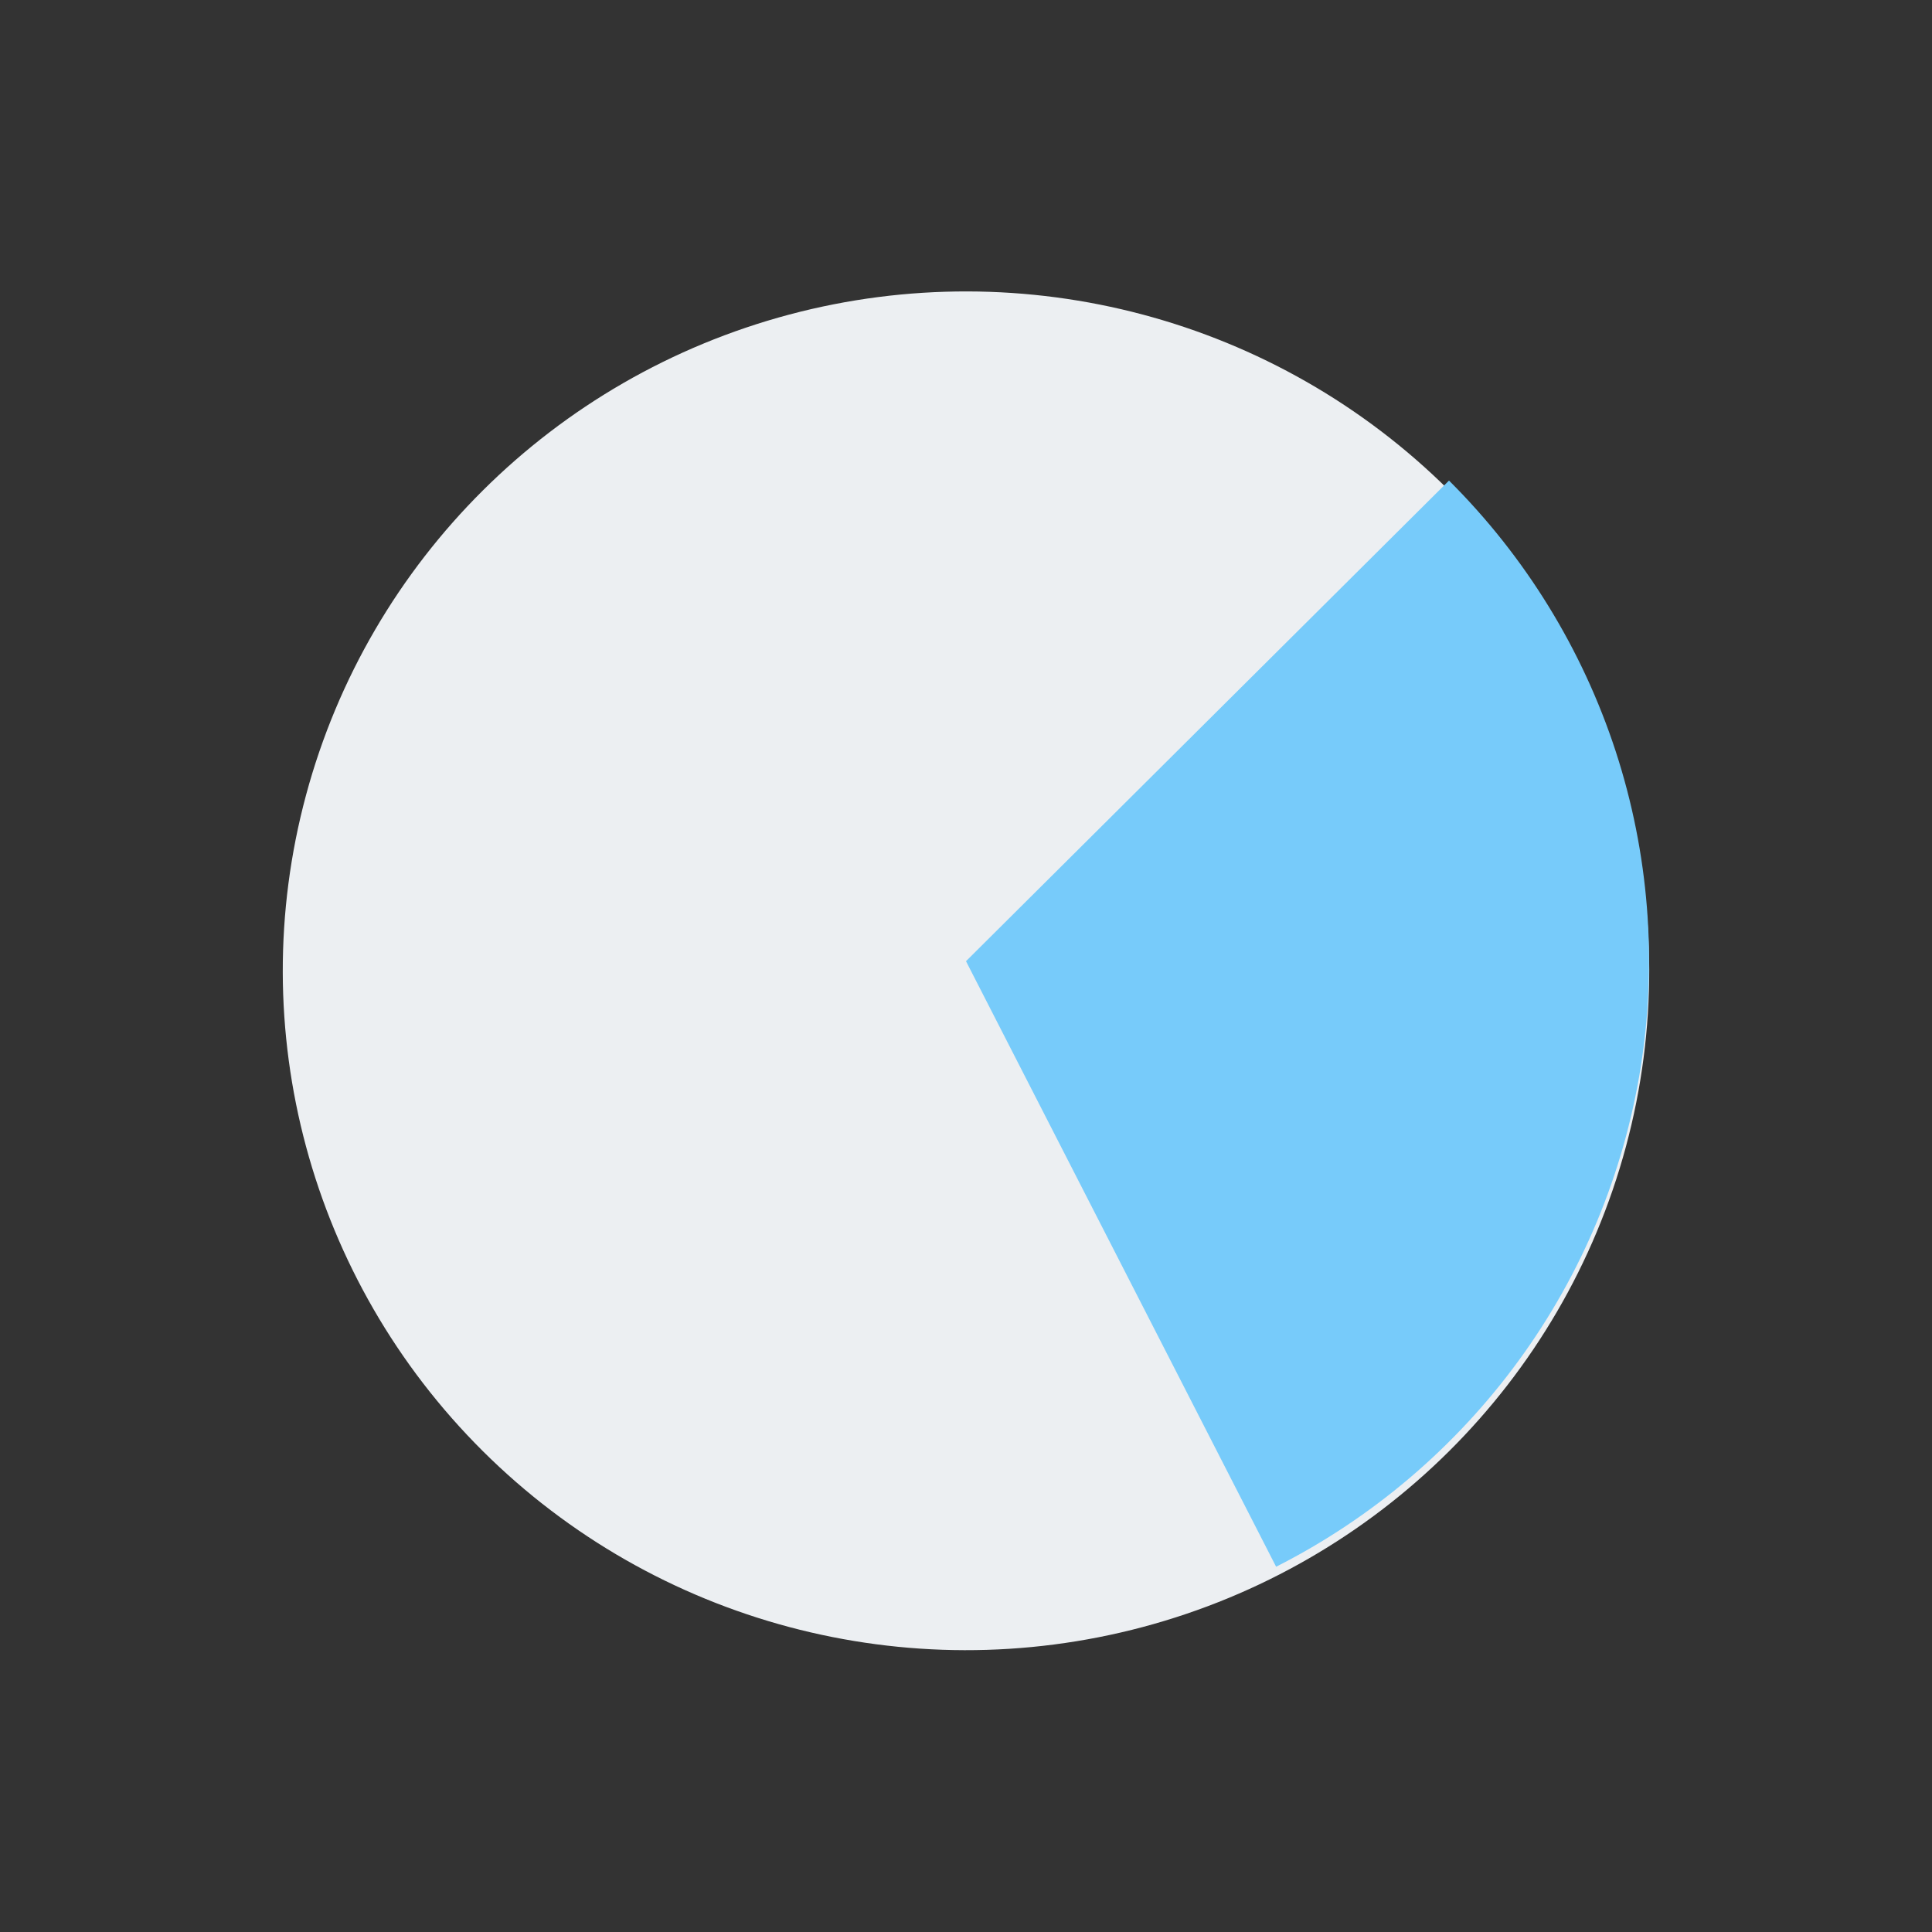
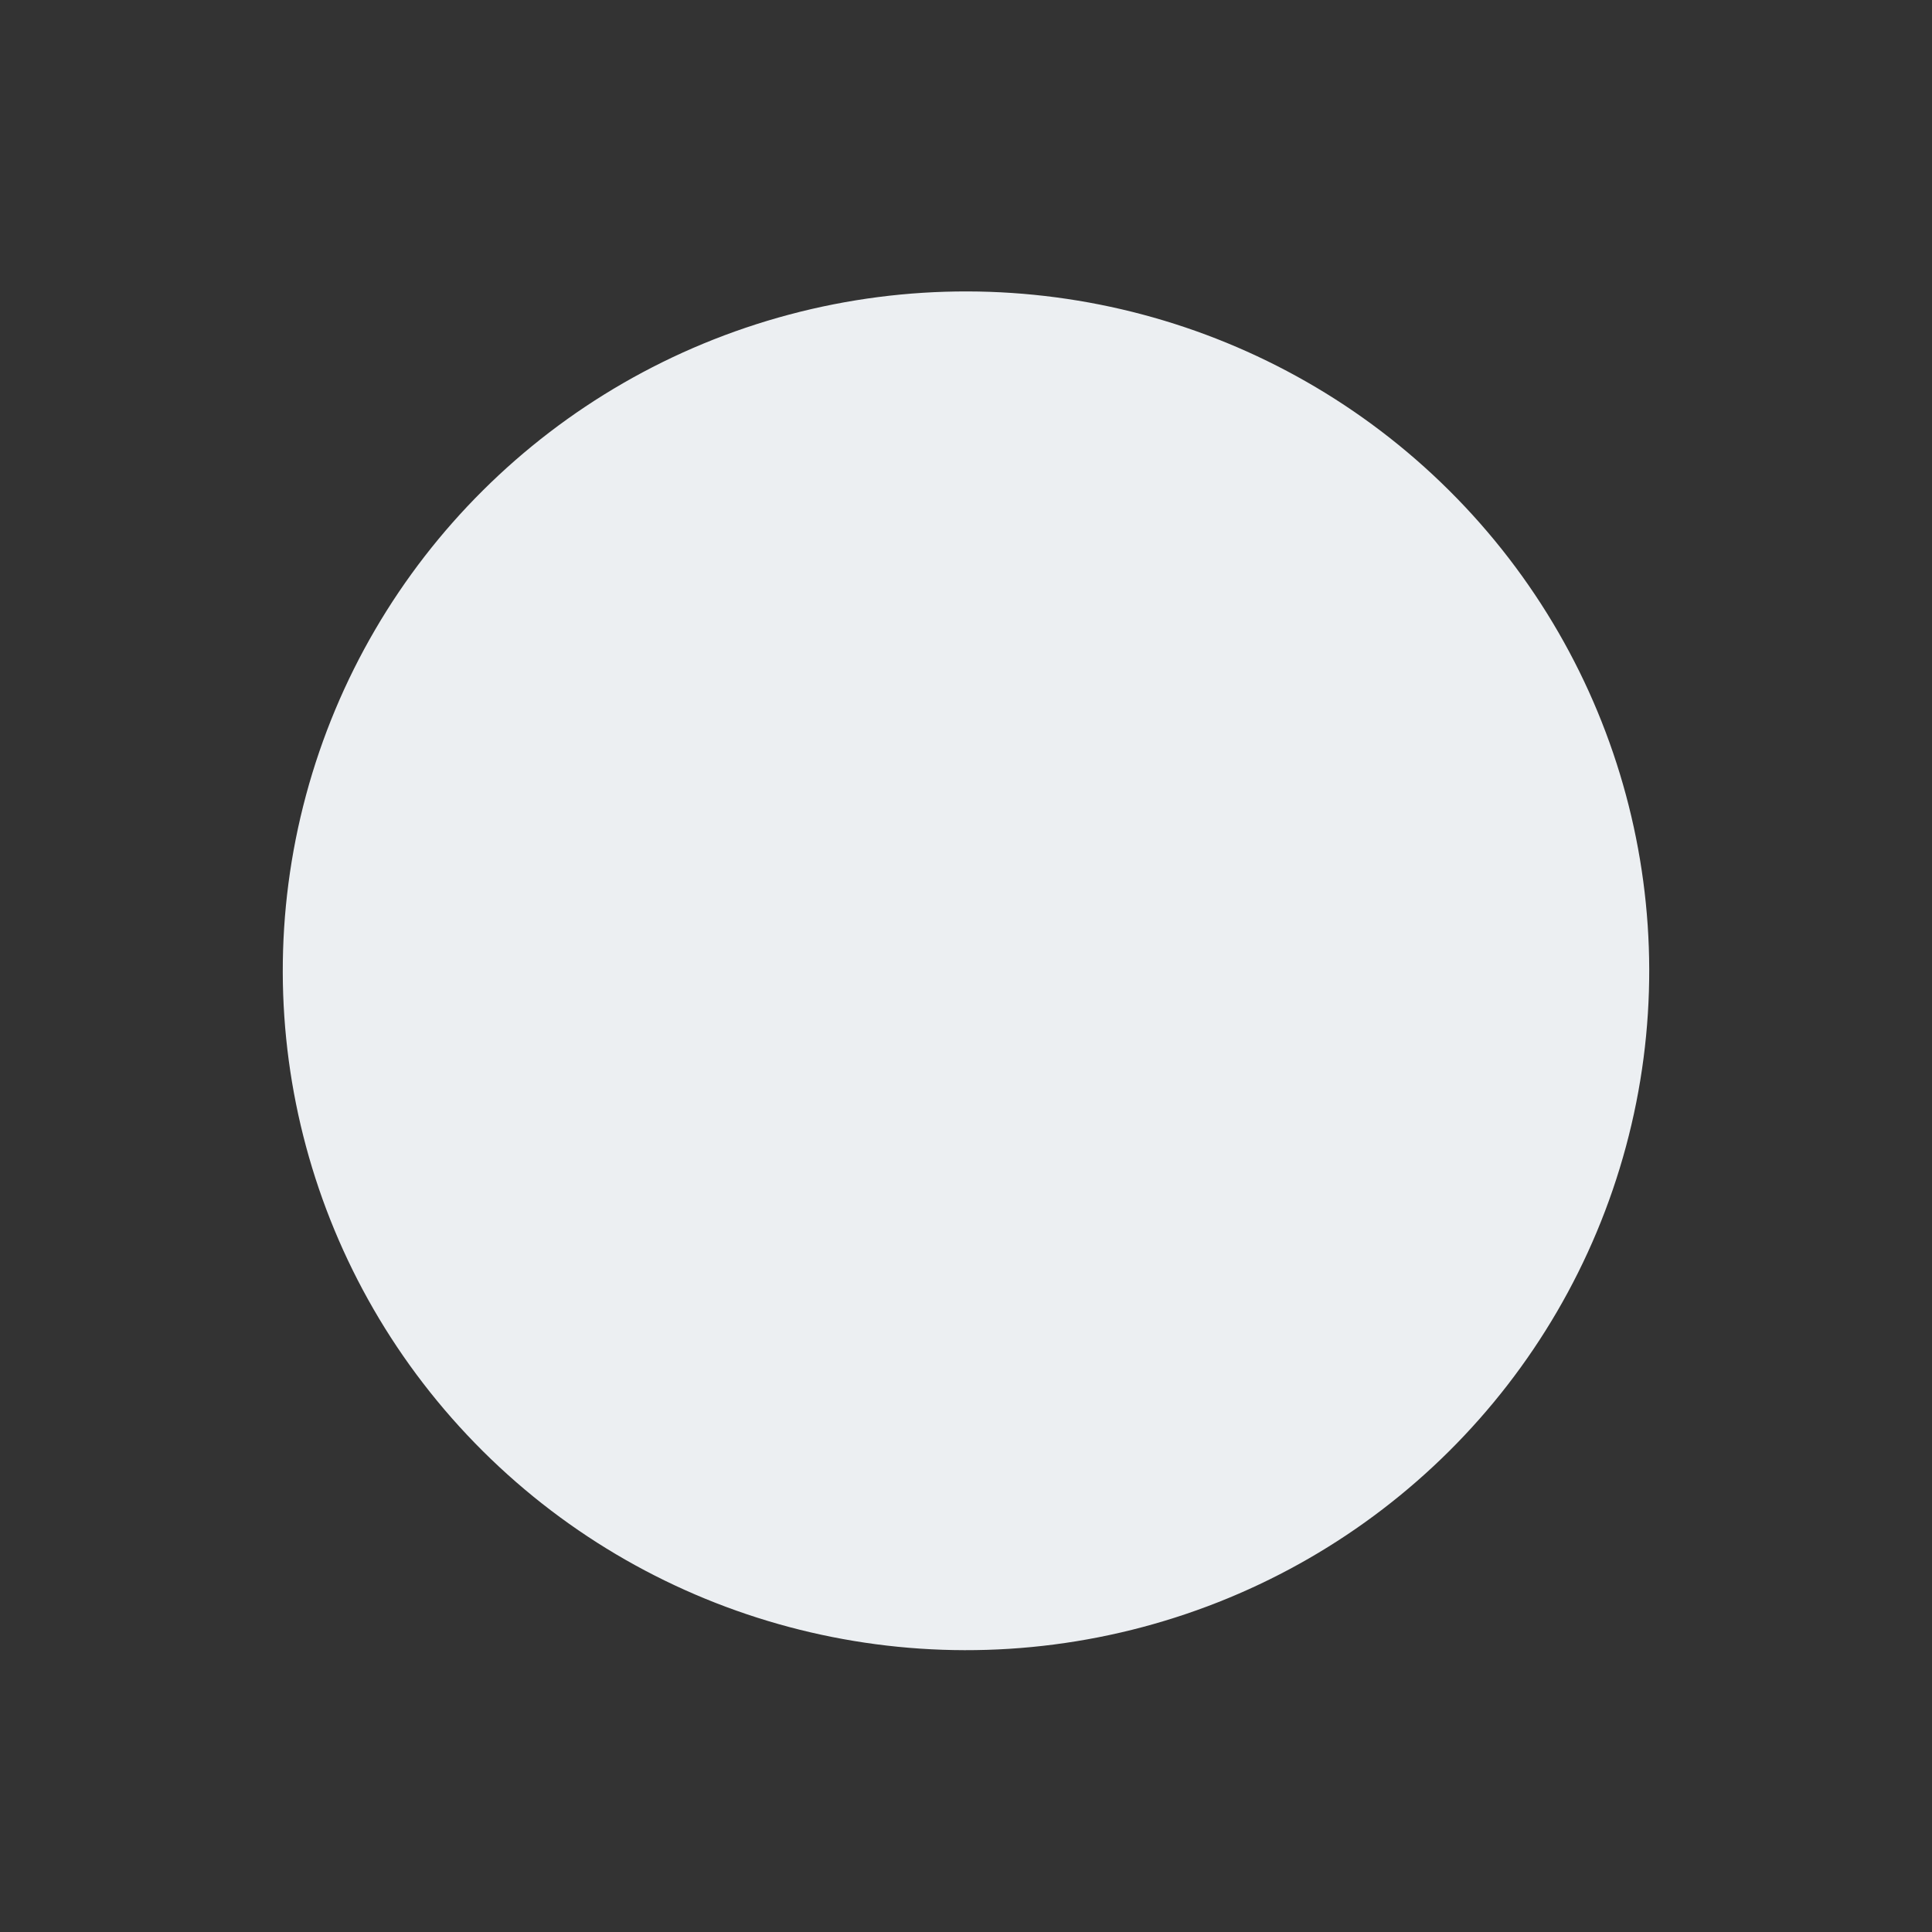
<svg xmlns="http://www.w3.org/2000/svg" width="35" height="35" viewBox="0 0 35 35" fill="none">
  <rect x="0" y="0" width="35" height="35" fill="#333333" stroke="none" />
  <circle r="12.344" transform="matrix(0.709 -0.705 0.709 0.705 17.5 17.587)" fill="#ECEFF2" />
-   <path d="M26.25 8.706C27.631 10.08 28.665 11.76 29.269 13.608C29.872 15.456 30.027 17.42 29.722 19.339C29.416 21.258 28.659 23.078 27.511 24.65C26.363 26.222 24.858 27.501 23.118 28.383L17.5 17.413L26.25 8.706Z" fill="#77CBFA" />
</svg>